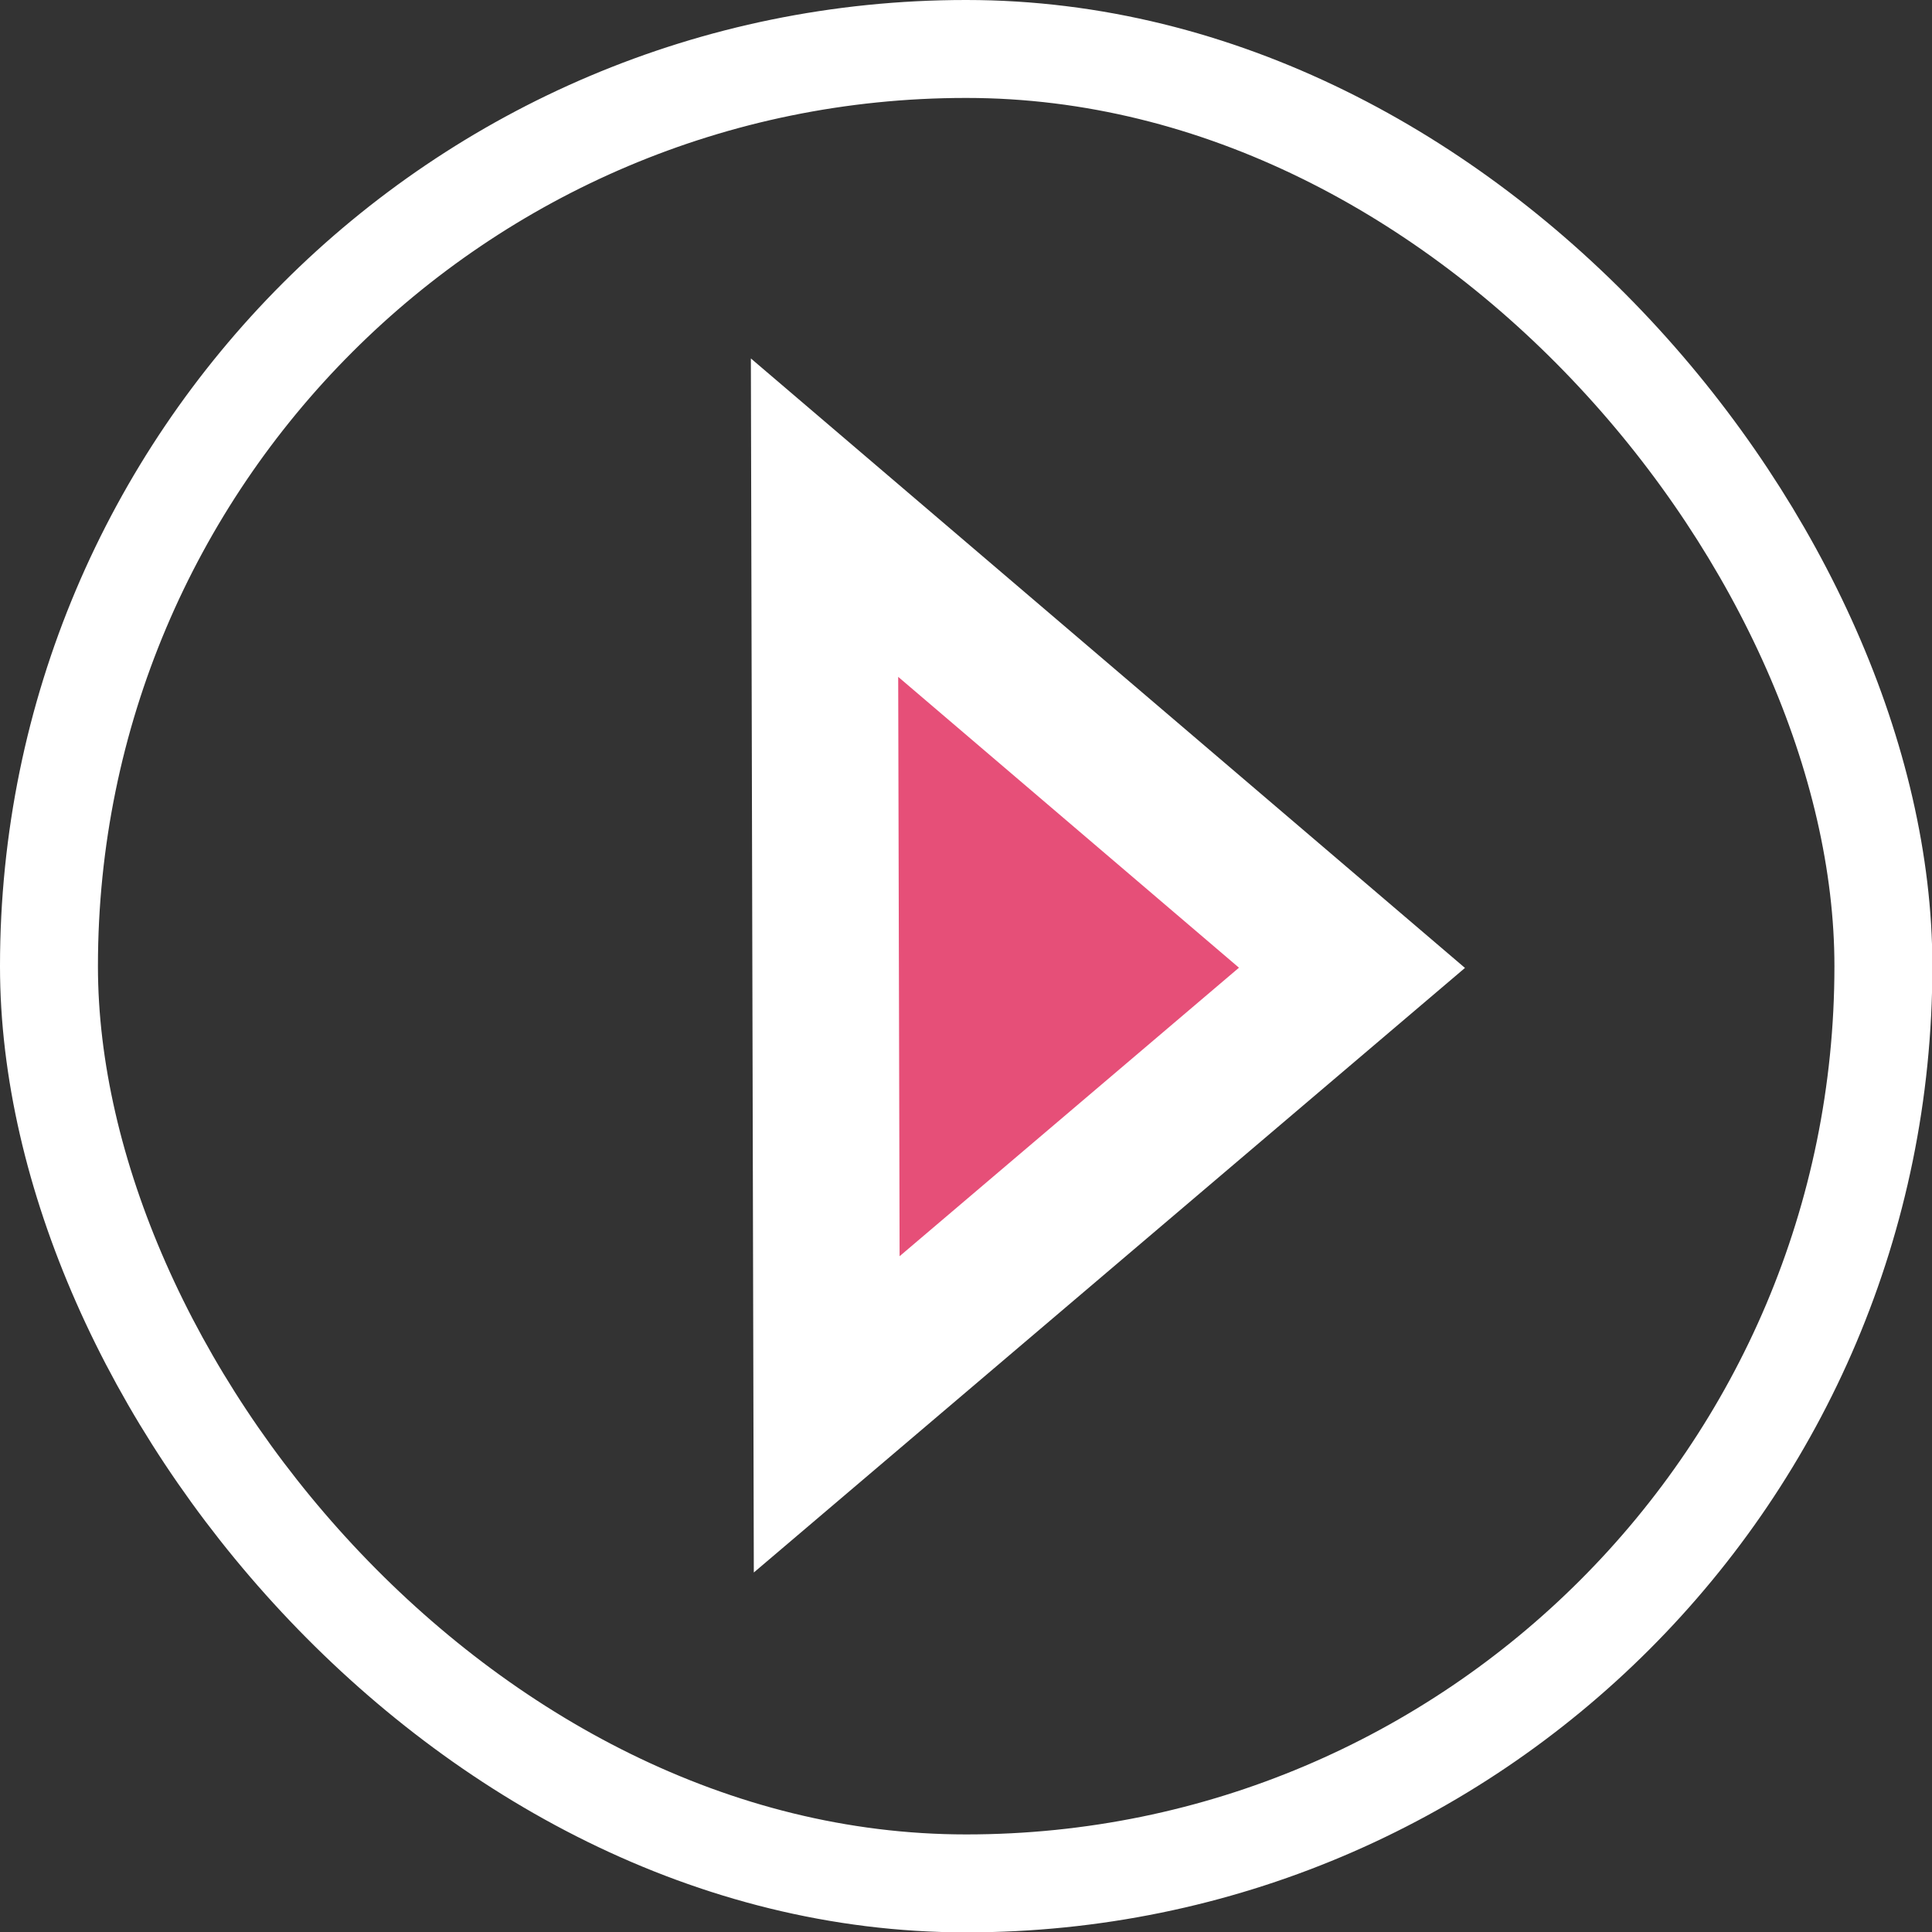
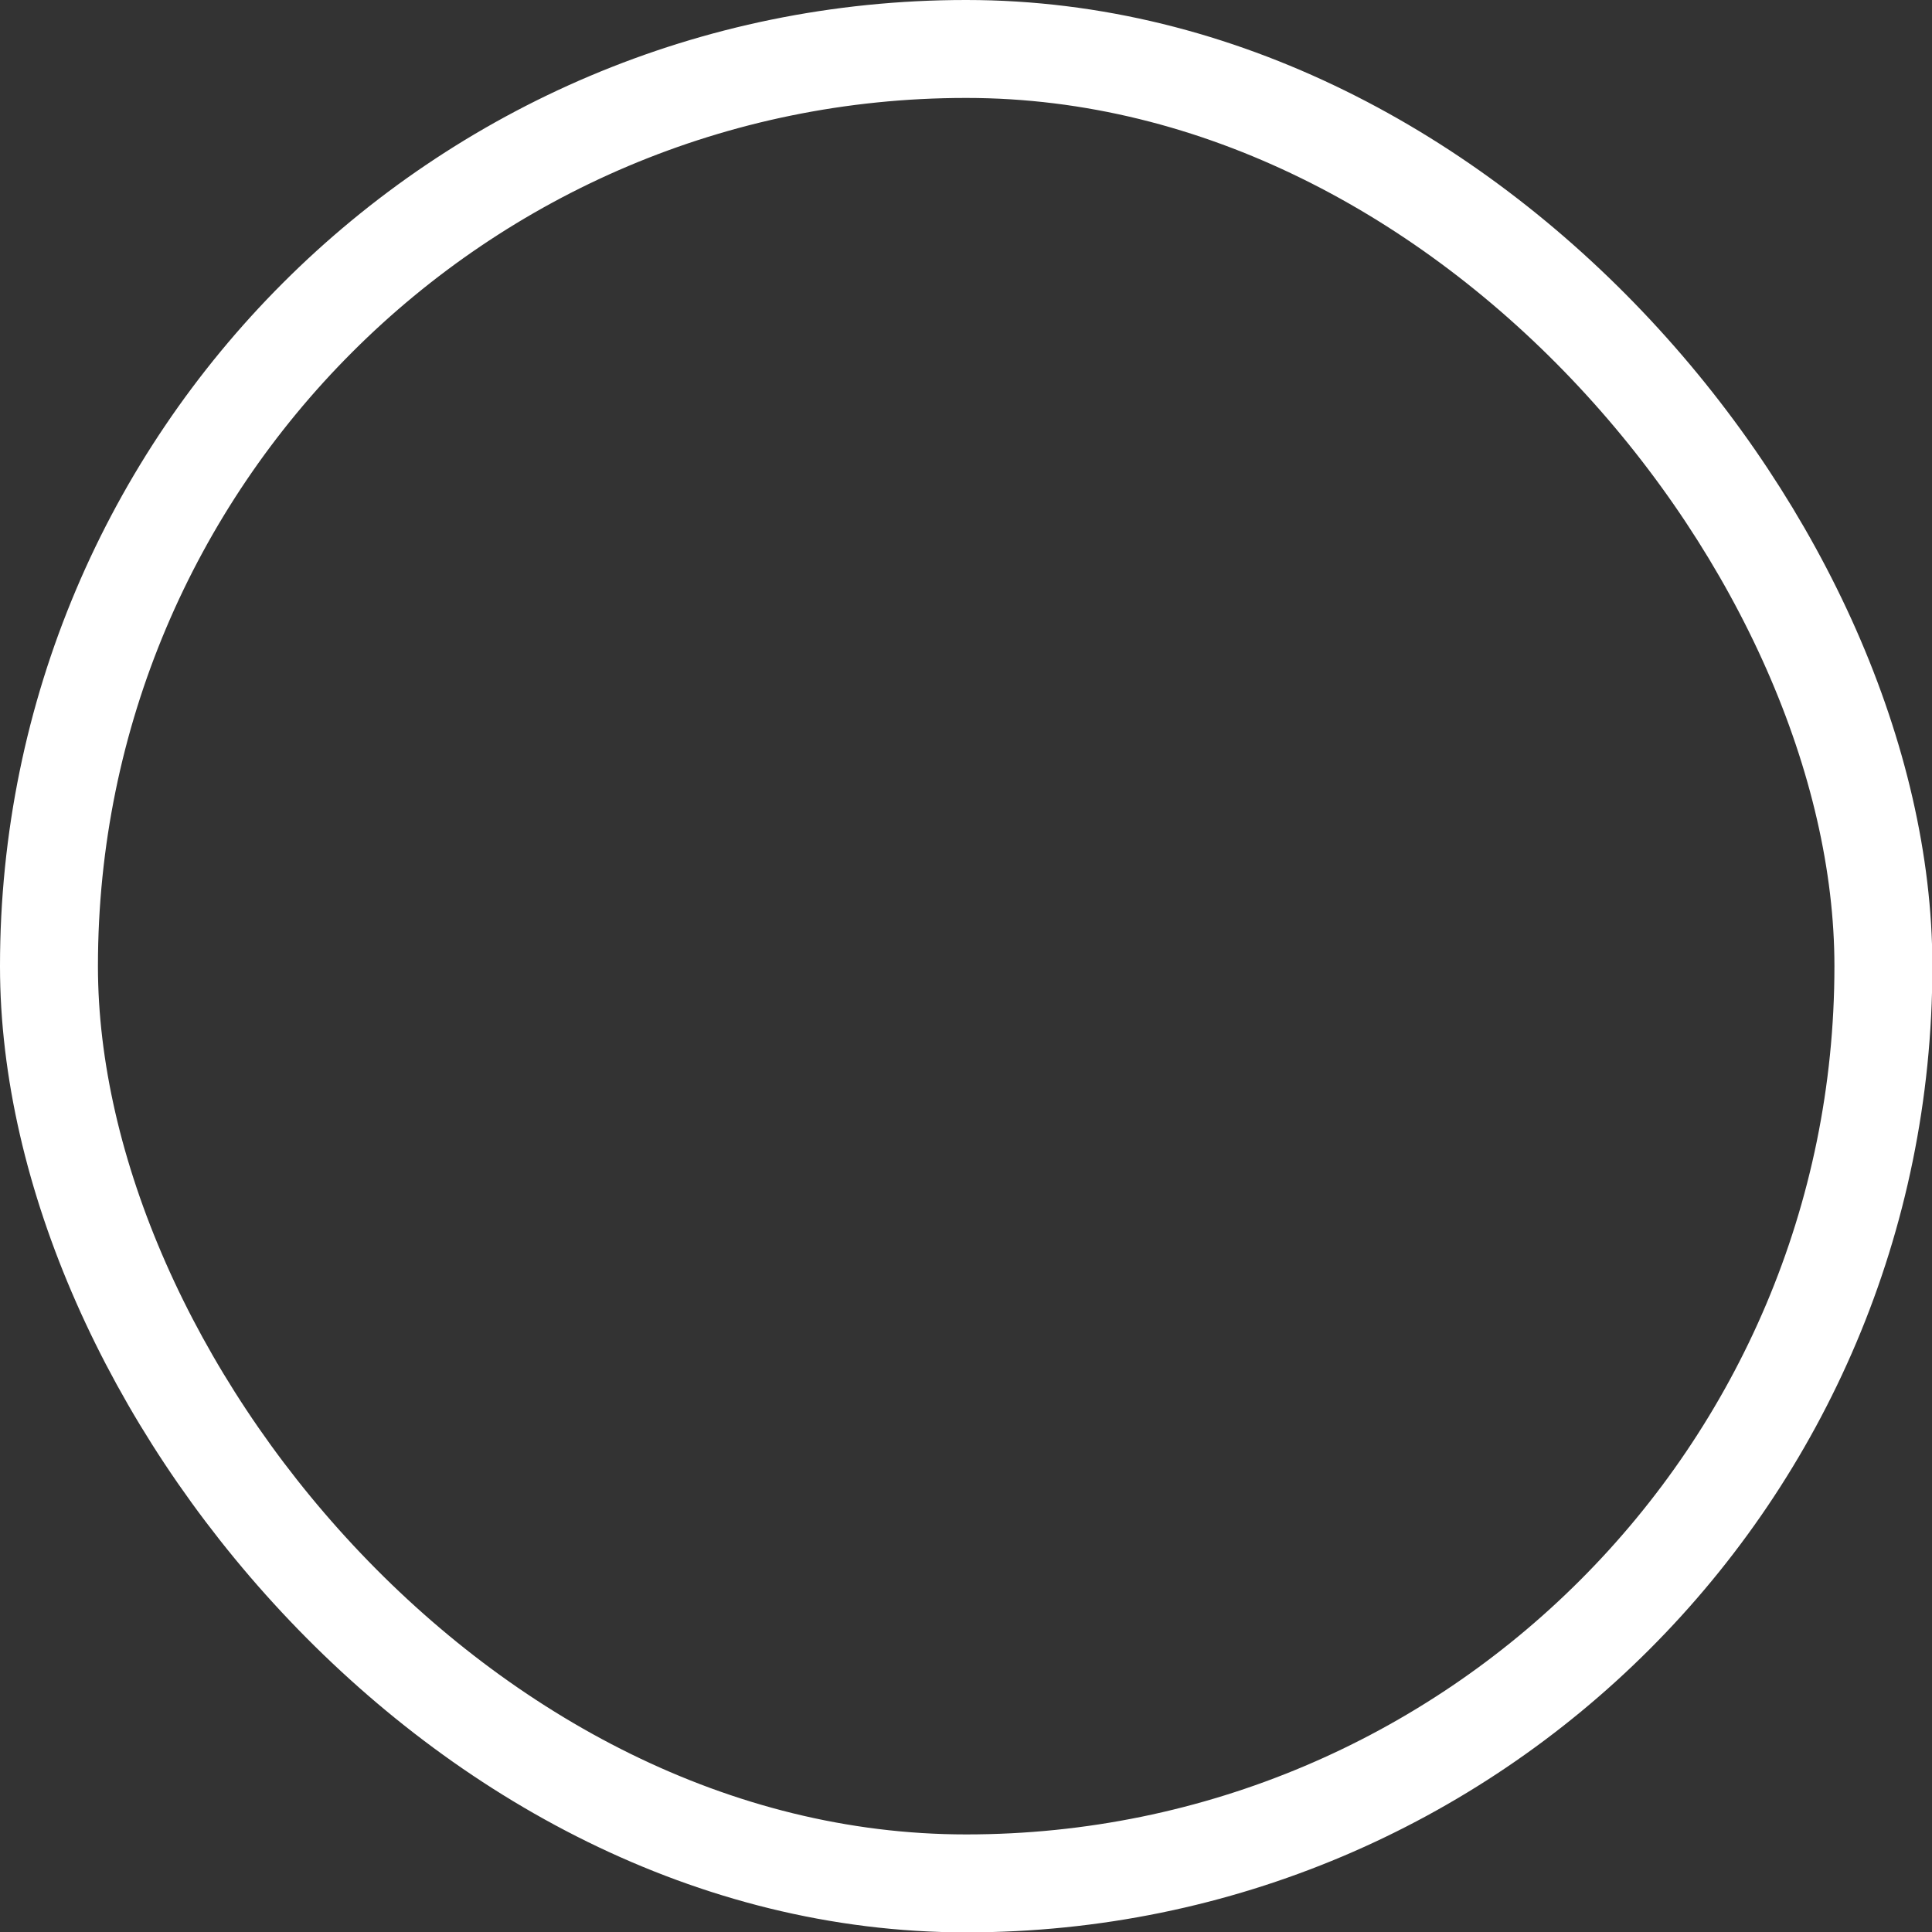
<svg xmlns="http://www.w3.org/2000/svg" xml:space="preserve" width="6.689mm" height="6.689mm" version="1.1" style="shape-rendering:geometricPrecision; text-rendering:geometricPrecision; image-rendering:optimizeQuality; fill-rule:evenodd; clip-rule:evenodd" viewBox="0 0 53.26 53.26">
  <rect x="0" y="0" width="53.26" height="53.26" fill="#333333" stroke="none" />
  <defs>
    <style type="text/css">
   
    .str0 {stroke:#FFFFFF;stroke-width:2.7;stroke-miterlimit:22.926}
    .str1 {stroke:#FFFFFF;stroke-width:4.04;stroke-miterlimit:22.926}
    .fil0 {fill:none}
    .fil1 {fill:#E64F78;fill-rule:nonzero}
   
  </style>
  </defs>
  <g id="Layer_x0020_1">
    <g id="_2071342860944">
      <rect class="fil0 str0" x="1.35" y="1.35" width="50.57" height="50.57" rx="25.28" ry="25.28" />
-       <polygon class="fil1 str1" points="22.79,38.99 37.27,26.68 22.73,14.27 " />
    </g>
  </g>
</svg>